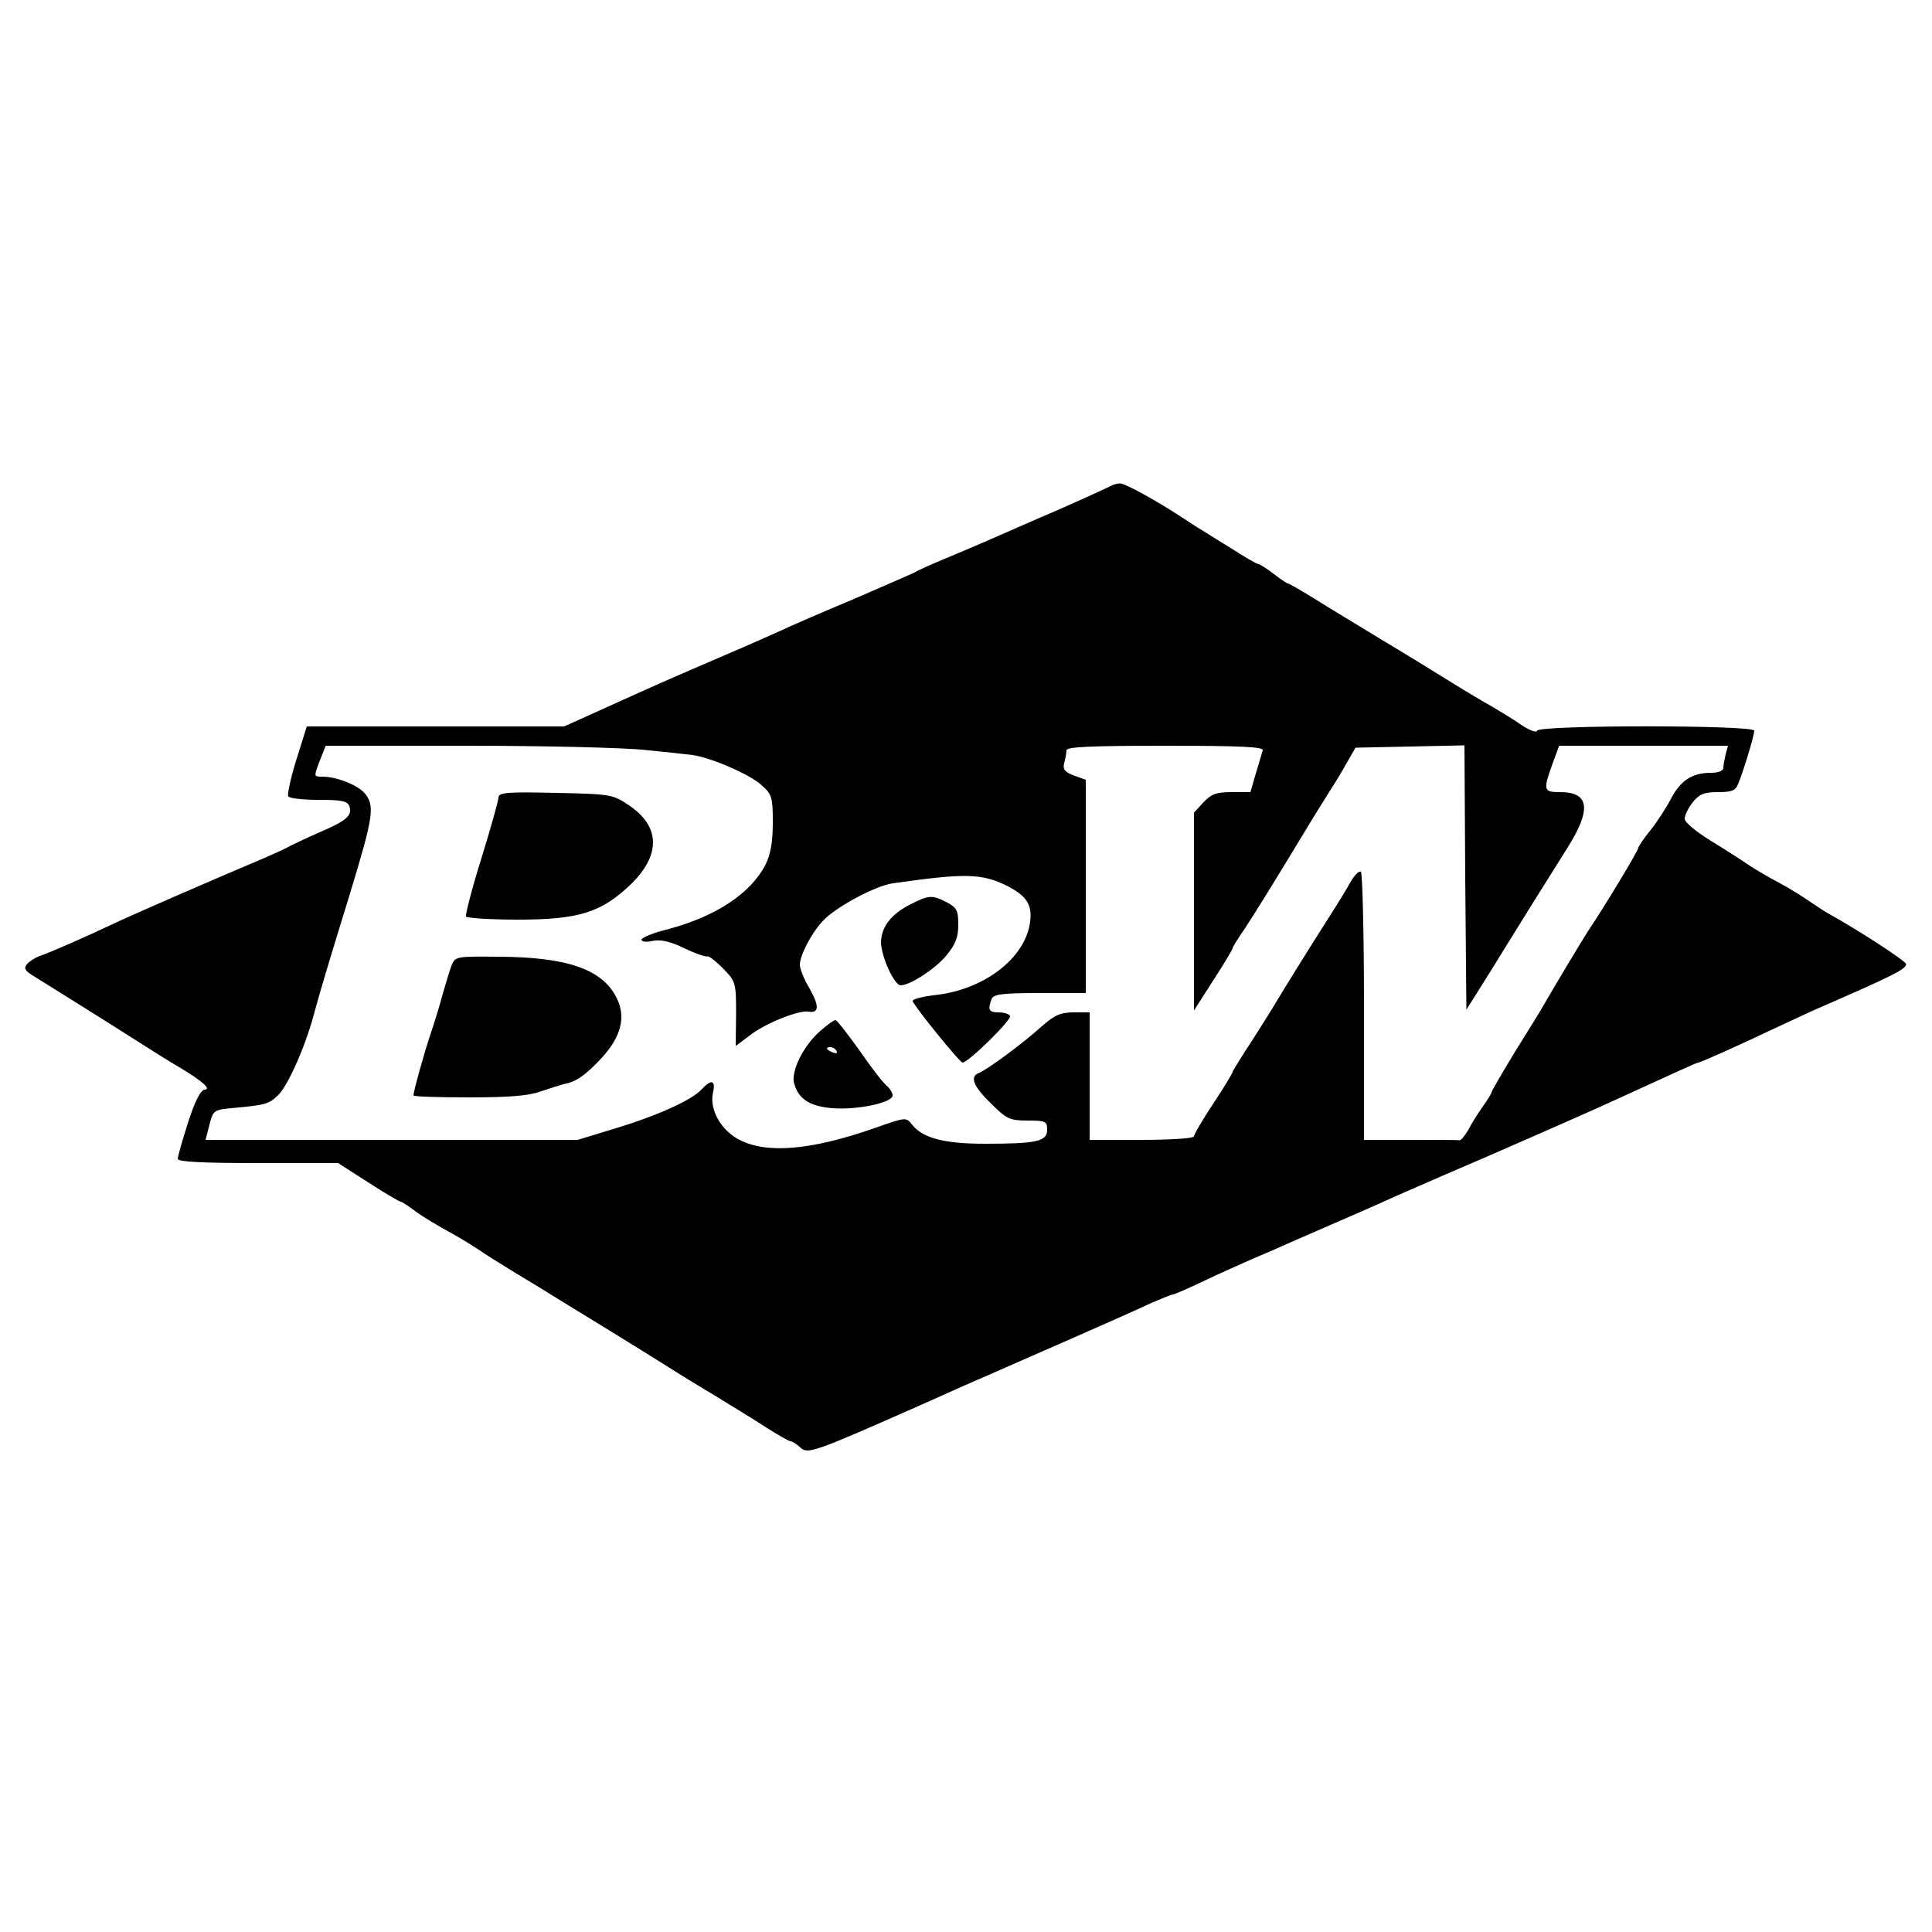
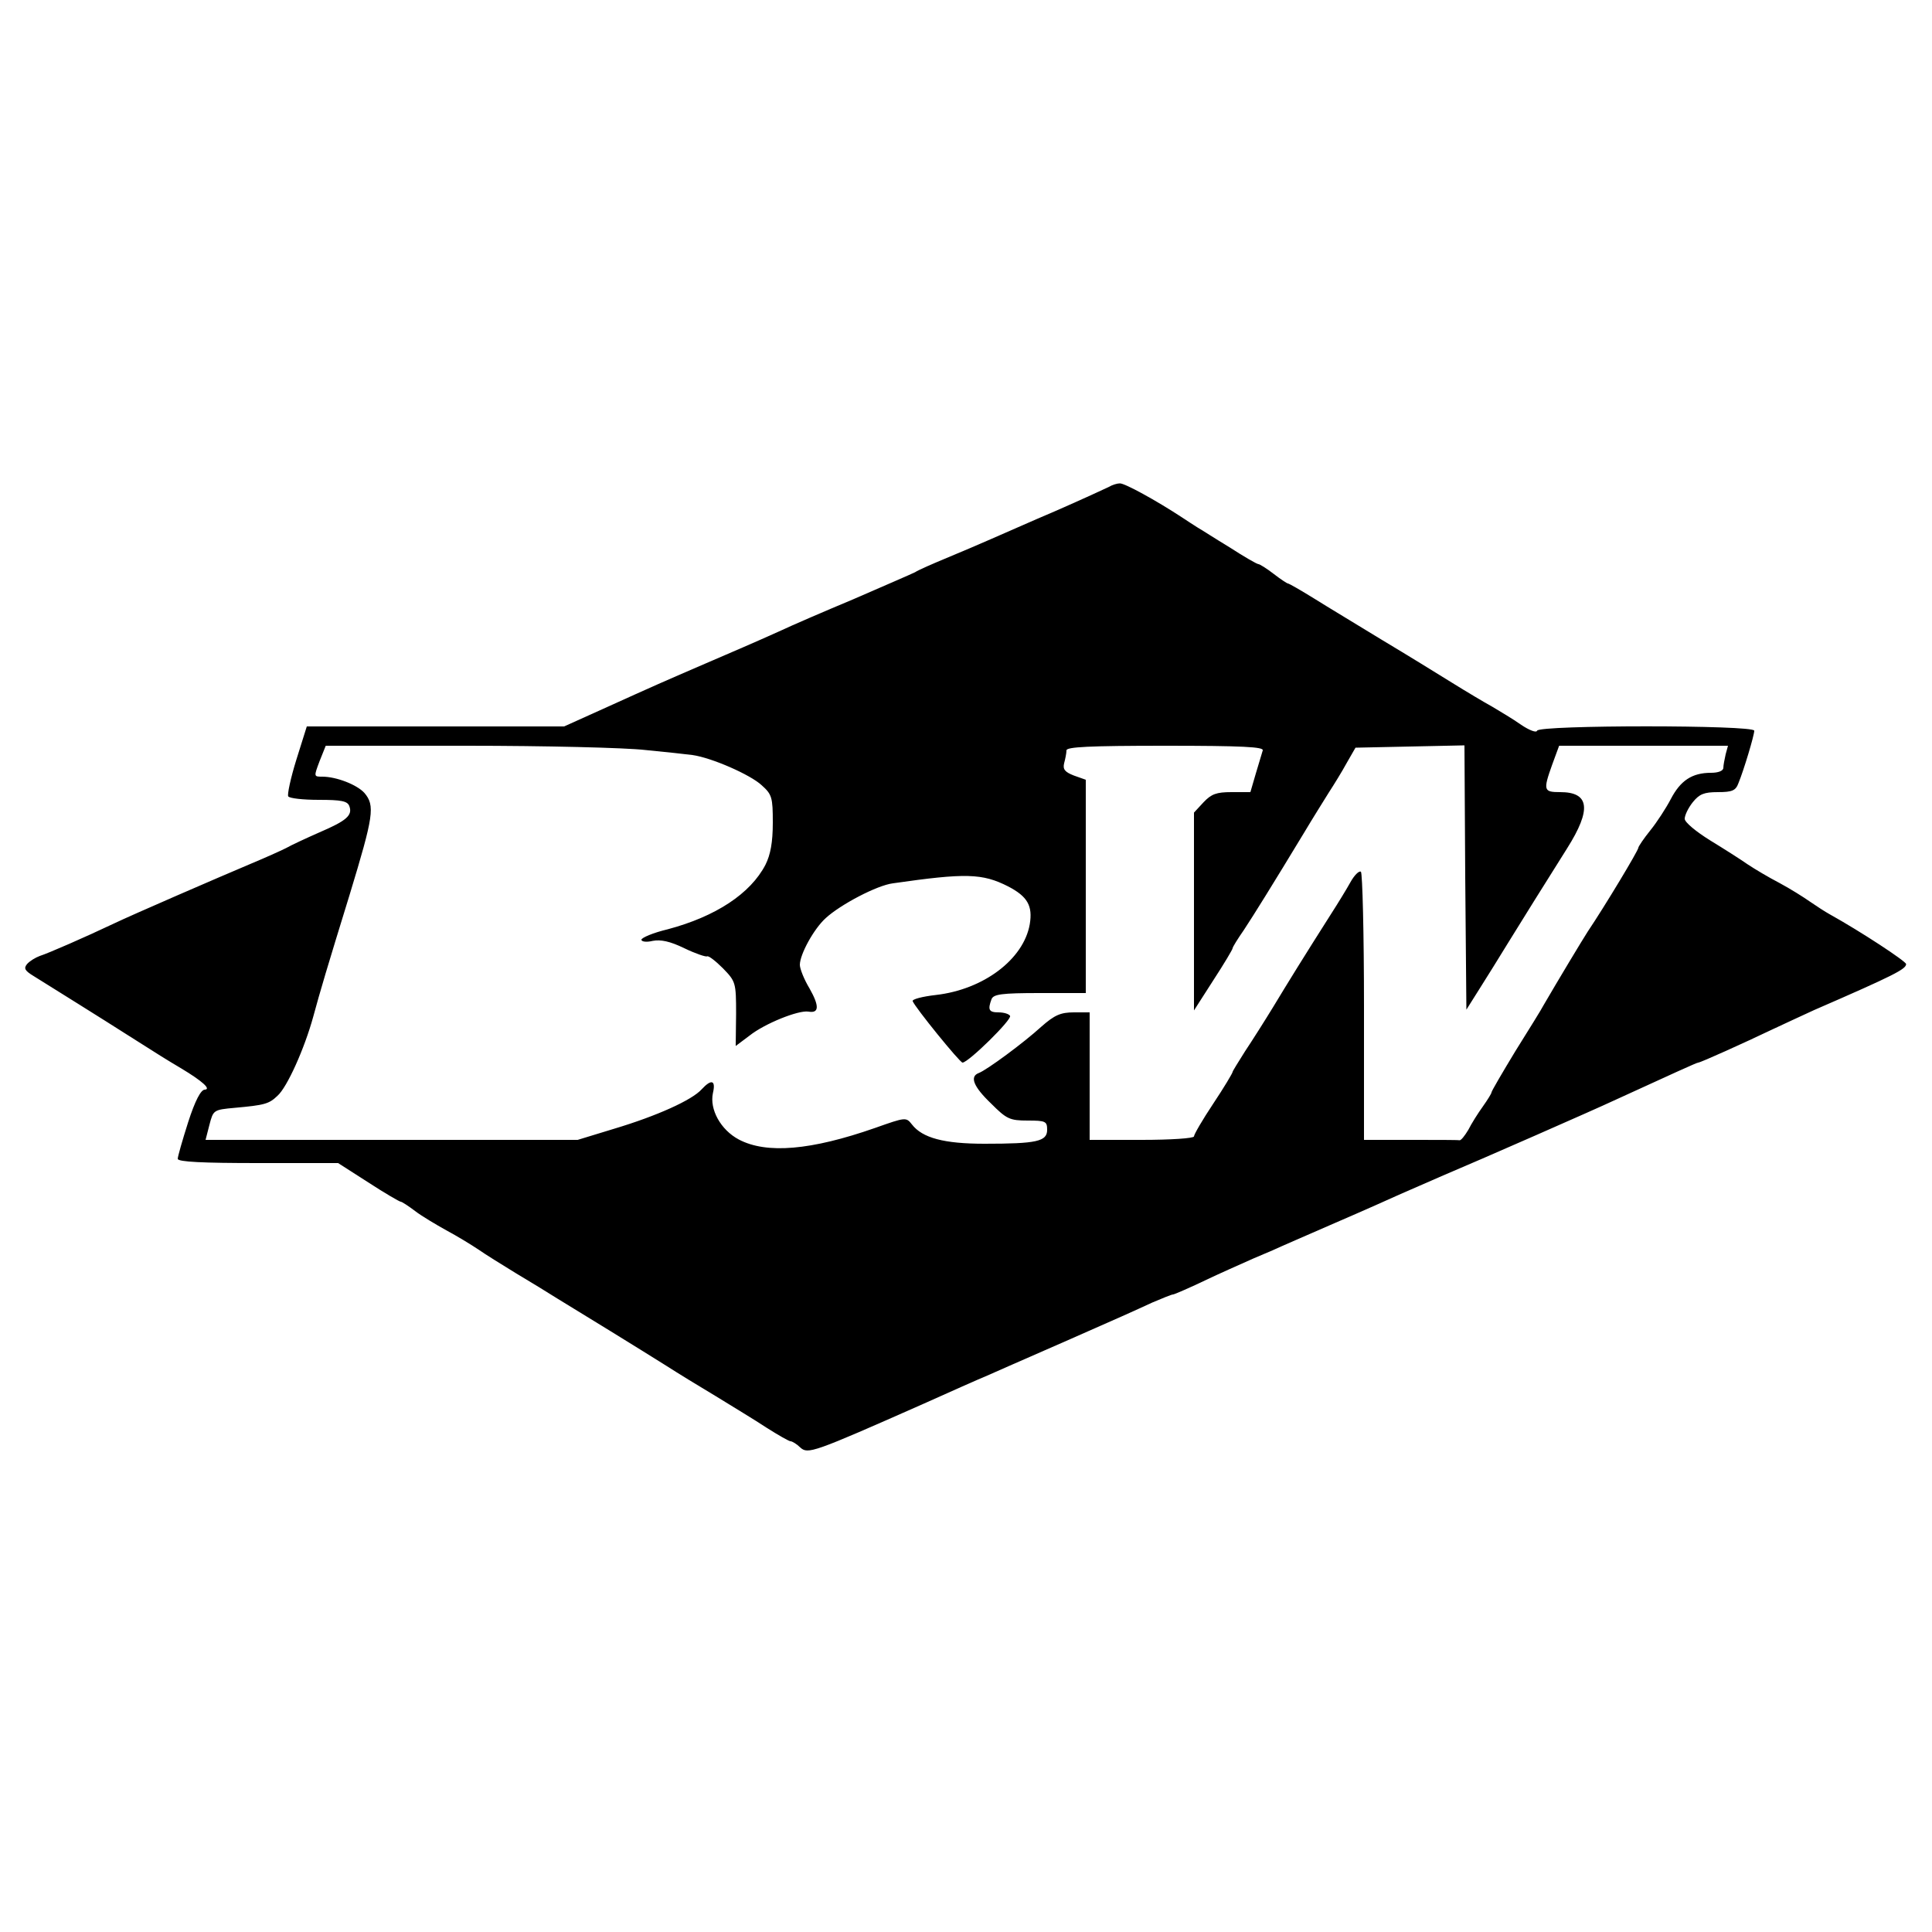
<svg xmlns="http://www.w3.org/2000/svg" version="1.0" width="500pt" height="500pt" viewBox="0 0 500 500" preserveAspectRatio="xMidYMid meet">
  <g transform="translate(0,500) scale(0.1,-0.1)" fill="#000000" stroke="none">
    <path d="M2870 3740 c-8 -4 -69 -32 -135 -61 -66 -28 -142 -62 -170 -74 -27 -12 -79 -34 -115 -49 -36 -15 -73 -31 -82 -37 -10 -5 -82 -36 -160 -70 -79 -33 -162 -69 -185 -80 -73 -33 -125 -55 -213 -93 -97 -42 -109 -47 -248 -110 l-102 -46 -333 0 -333 0 -27 -86 c-15 -48 -24 -91 -21 -95 3 -5 38 -9 79 -9 58 0 74 -3 79 -16 9 -24 -7 -38 -77 -68 -34 -15 -73 -33 -87 -41 -14 -7 -54 -25 -90 -40 -90 -38 -307 -132 -355 -155 -76 -36 -170 -77 -192 -84 -11 -4 -26 -13 -33 -21 -9 -11 -6 -17 17 -31 48 -30 175 -109 247 -155 85 -54 93 -59 135 -84 55 -33 78 -54 61 -55 -10 0 -25 -28 -43 -84 -15 -47 -27 -89 -27 -95 0 -8 66 -11 208 -11 l207 0 78 -50 c43 -28 81 -50 84 -50 3 0 20 -11 37 -24 17 -13 54 -35 81 -50 28 -15 64 -37 82 -49 17 -12 62 -40 98 -62 37 -22 86 -52 108 -66 23 -14 85 -52 137 -84 52 -32 118 -73 145 -90 28 -18 85 -53 127 -78 42 -26 102 -62 132 -82 30 -19 58 -35 62 -35 4 0 16 -7 25 -16 20 -18 32 -14 319 113 69 31 143 64 165 73 43 19 61 27 205 90 141 62 170 75 222 99 26 11 50 21 54 21 3 0 40 16 82 36 42 20 92 42 110 50 17 8 47 20 65 28 17 8 91 40 162 71 72 31 148 65 170 75 22 10 72 31 110 48 95 40 391 170 440 193 153 70 216 99 220 99 6 0 121 52 190 85 28 13 77 36 110 51 207 90 238 106 238 119 0 7 -117 84 -198 129 -11 6 -34 21 -50 32 -17 12 -52 34 -80 49 -27 14 -64 36 -82 48 -17 12 -61 40 -97 62 -37 23 -66 47 -66 56 0 9 9 28 21 43 17 21 29 26 65 26 37 0 46 4 53 23 14 34 41 124 41 136 0 15 -557 15 -562 0 -2 -6 -20 1 -41 15 -21 15 -55 35 -75 47 -20 11 -67 39 -104 62 -37 23 -118 73 -180 110 -62 38 -142 86 -177 108 -34 21 -65 39 -68 39 -2 0 -19 11 -37 25 -18 14 -36 25 -39 25 -4 0 -37 19 -74 43 -38 23 -75 47 -84 52 -9 6 -27 17 -40 26 -67 44 -149 89 -161 88 -7 0 -20 -4 -28 -9z m-1200 -681 c52 -5 107 -11 122 -13 50 -7 150 -51 179 -78 27 -24 29 -32 29 -97 0 -51 -6 -83 -19 -109 -39 -75 -129 -134 -253 -167 -38 -9 -68 -22 -68 -27 0 -5 13 -7 29 -3 21 4 45 -1 82 -19 29 -14 56 -23 59 -21 4 2 22 -12 41 -31 33 -34 34 -37 34 -118 l-1 -83 36 27 c39 31 126 66 152 62 28 -5 29 14 3 60 -14 23 -25 51 -25 61 0 27 36 93 67 121 38 35 133 85 174 90 188 27 231 26 298 -8 50 -26 64 -50 56 -98 -16 -91 -120 -169 -243 -183 -35 -4 -62 -11 -60 -16 6 -16 122 -159 129 -159 15 0 129 112 123 121 -3 5 -16 9 -30 9 -25 0 -28 7 -18 34 5 13 26 16 125 16 l119 0 0 276 0 276 -31 11 c-23 9 -29 16 -25 32 3 11 6 26 6 33 0 9 58 12 256 12 200 0 255 -3 252 -12 -2 -7 -10 -34 -18 -60 l-14 -48 -49 0 c-39 0 -52 -5 -72 -26 l-25 -27 0 -256 0 -256 50 78 c28 43 50 80 50 83 0 3 13 24 29 47 27 41 73 115 156 252 22 37 51 83 64 104 13 20 34 54 46 76 l23 40 141 3 141 3 2 -342 3 -342 34 54 c19 30 52 83 74 119 43 70 84 135 153 245 63 100 58 145 -18 145 -43 0 -45 4 -21 71 l18 49 219 0 218 0 -6 -22 c-3 -13 -6 -29 -6 -35 0 -8 -13 -13 -32 -13 -49 0 -79 -20 -104 -68 -12 -23 -36 -60 -53 -81 -17 -21 -31 -42 -31 -45 0 -7 -86 -150 -131 -217 -13 -20 -78 -128 -114 -190 -5 -10 -38 -63 -73 -119 -34 -56 -62 -104 -62 -107 0 -3 -10 -19 -22 -36 -13 -18 -30 -45 -38 -61 -9 -15 -19 -28 -23 -27 -4 1 -61 1 -127 1 l-120 0 0 344 c0 190 -4 347 -8 350 -5 3 -17 -9 -27 -27 -10 -18 -32 -54 -50 -82 -70 -110 -112 -178 -150 -241 -22 -36 -55 -88 -73 -115 -17 -27 -32 -51 -32 -53 0 -3 -22 -40 -50 -82 -28 -42 -50 -80 -50 -85 0 -5 -61 -9 -135 -9 l-135 0 0 165 0 165 -41 0 c-34 0 -50 -7 -84 -37 -46 -42 -141 -112 -162 -120 -24 -9 -14 -35 32 -79 40 -40 48 -44 95 -44 46 0 50 -2 50 -24 0 -30 -27 -36 -162 -36 -105 0 -161 15 -188 50 -15 19 -16 19 -95 -9 -166 -58 -281 -68 -353 -30 -47 25 -76 78 -67 120 8 34 -4 37 -29 10 -25 -28 -116 -69 -226 -102 l-95 -29 -481 0 -482 0 10 39 c10 38 10 39 66 44 77 7 88 10 110 31 25 22 70 122 93 206 17 63 36 127 94 315 62 204 66 230 38 263 -19 21 -72 42 -109 42 -22 0 -22 0 -7 40 l16 40 366 0 c201 0 409 -5 461 -11z" />
-     <path d="M1290 2936 c0 -8 -20 -79 -44 -157 -25 -79 -42 -147 -40 -151 3 -4 63 -8 134 -8 156 0 215 18 290 89 80 76 80 151 -1 206 -43 29 -46 30 -191 33 -126 3 -148 1 -148 -12z" />
-     <path d="M2357 2660 c-50 -25 -76 -58 -77 -98 0 -36 34 -112 51 -112 24 0 90 43 118 77 24 29 31 47 31 80 0 37 -4 44 -30 58 -37 19 -46 19 -93 -5z" />
-     <path d="M1168 2500 c-5 -14 -15 -47 -23 -75 -7 -27 -21 -72 -30 -99 -16 -46 -45 -151 -45 -161 0 -3 65 -5 144 -5 105 0 155 4 187 16 24 8 52 17 61 19 30 6 54 23 96 68 49 54 62 104 39 152 -36 76 -127 108 -306 109 -112 1 -113 1 -123 -24z" />
-     <path d="M2123 2332 c-43 -37 -76 -103 -68 -135 11 -41 40 -60 99 -65 64 -5 156 14 156 33 0 7 -7 18 -15 25 -9 7 -41 48 -71 92 -31 43 -58 78 -62 78 -4 0 -21 -12 -39 -28z m42 -52 c3 -6 -1 -7 -9 -4 -18 7 -21 14 -7 14 6 0 13 -4 16 -10z" />
  </g>
</svg>